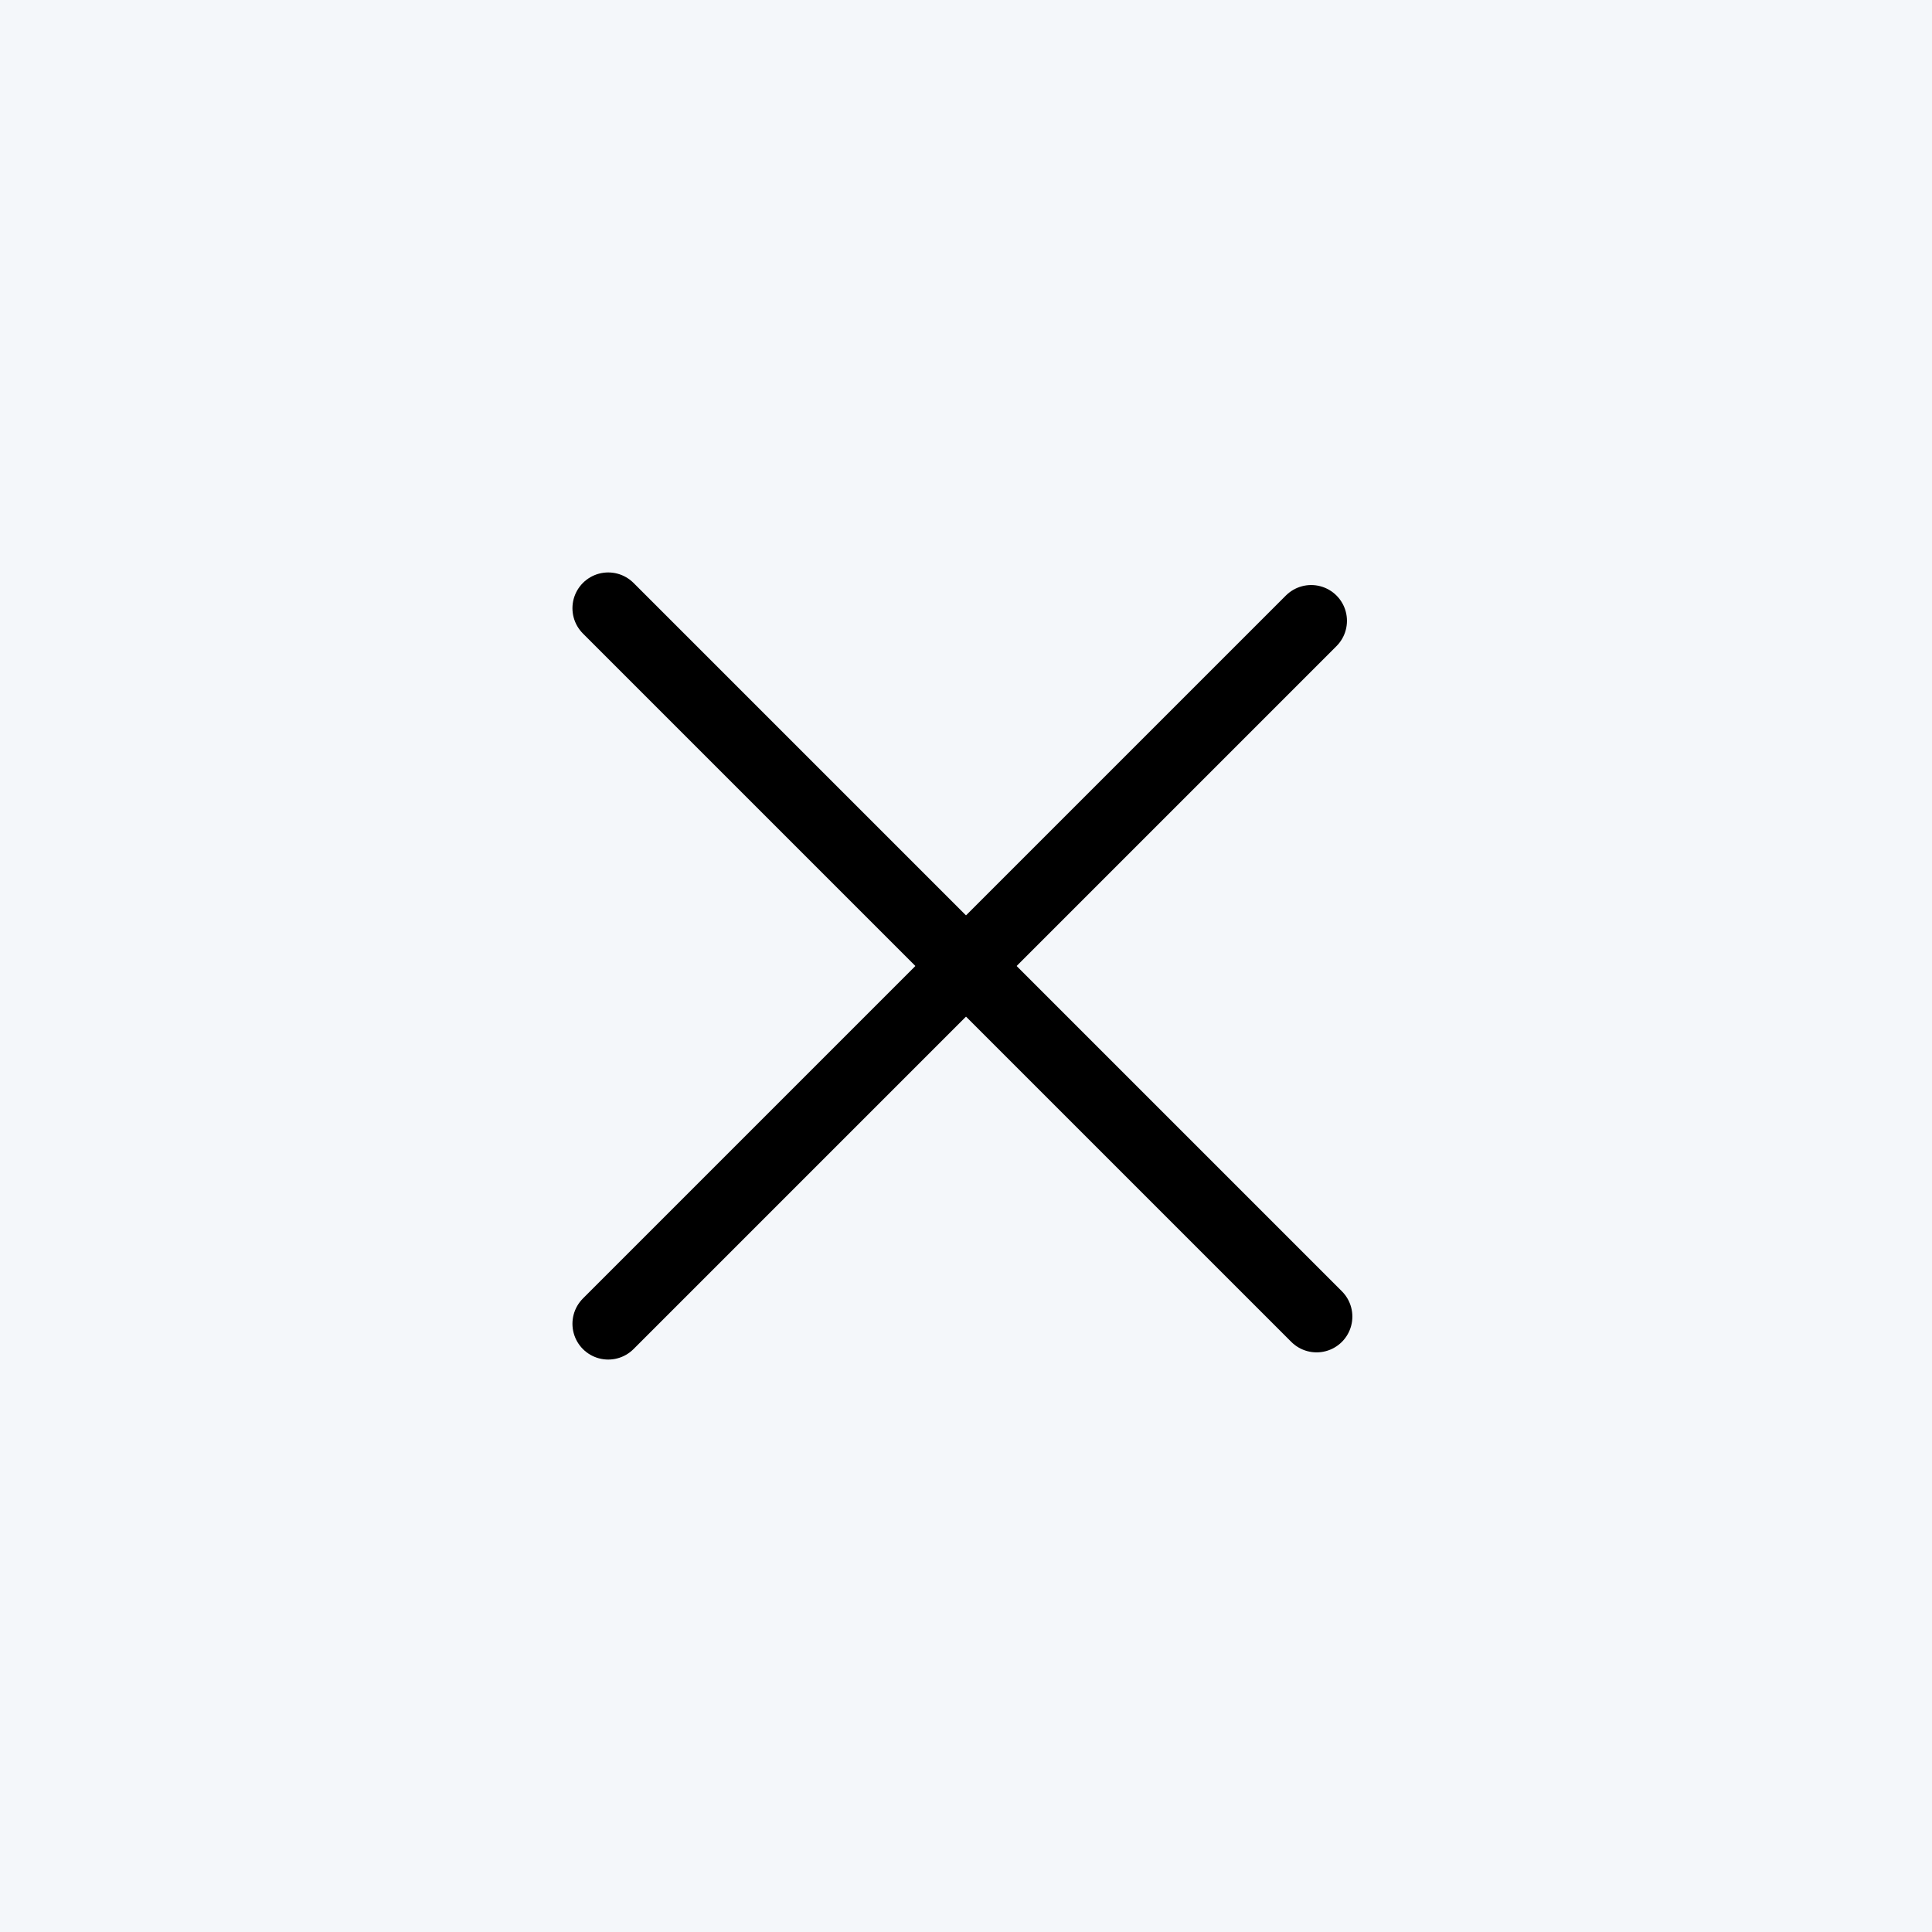
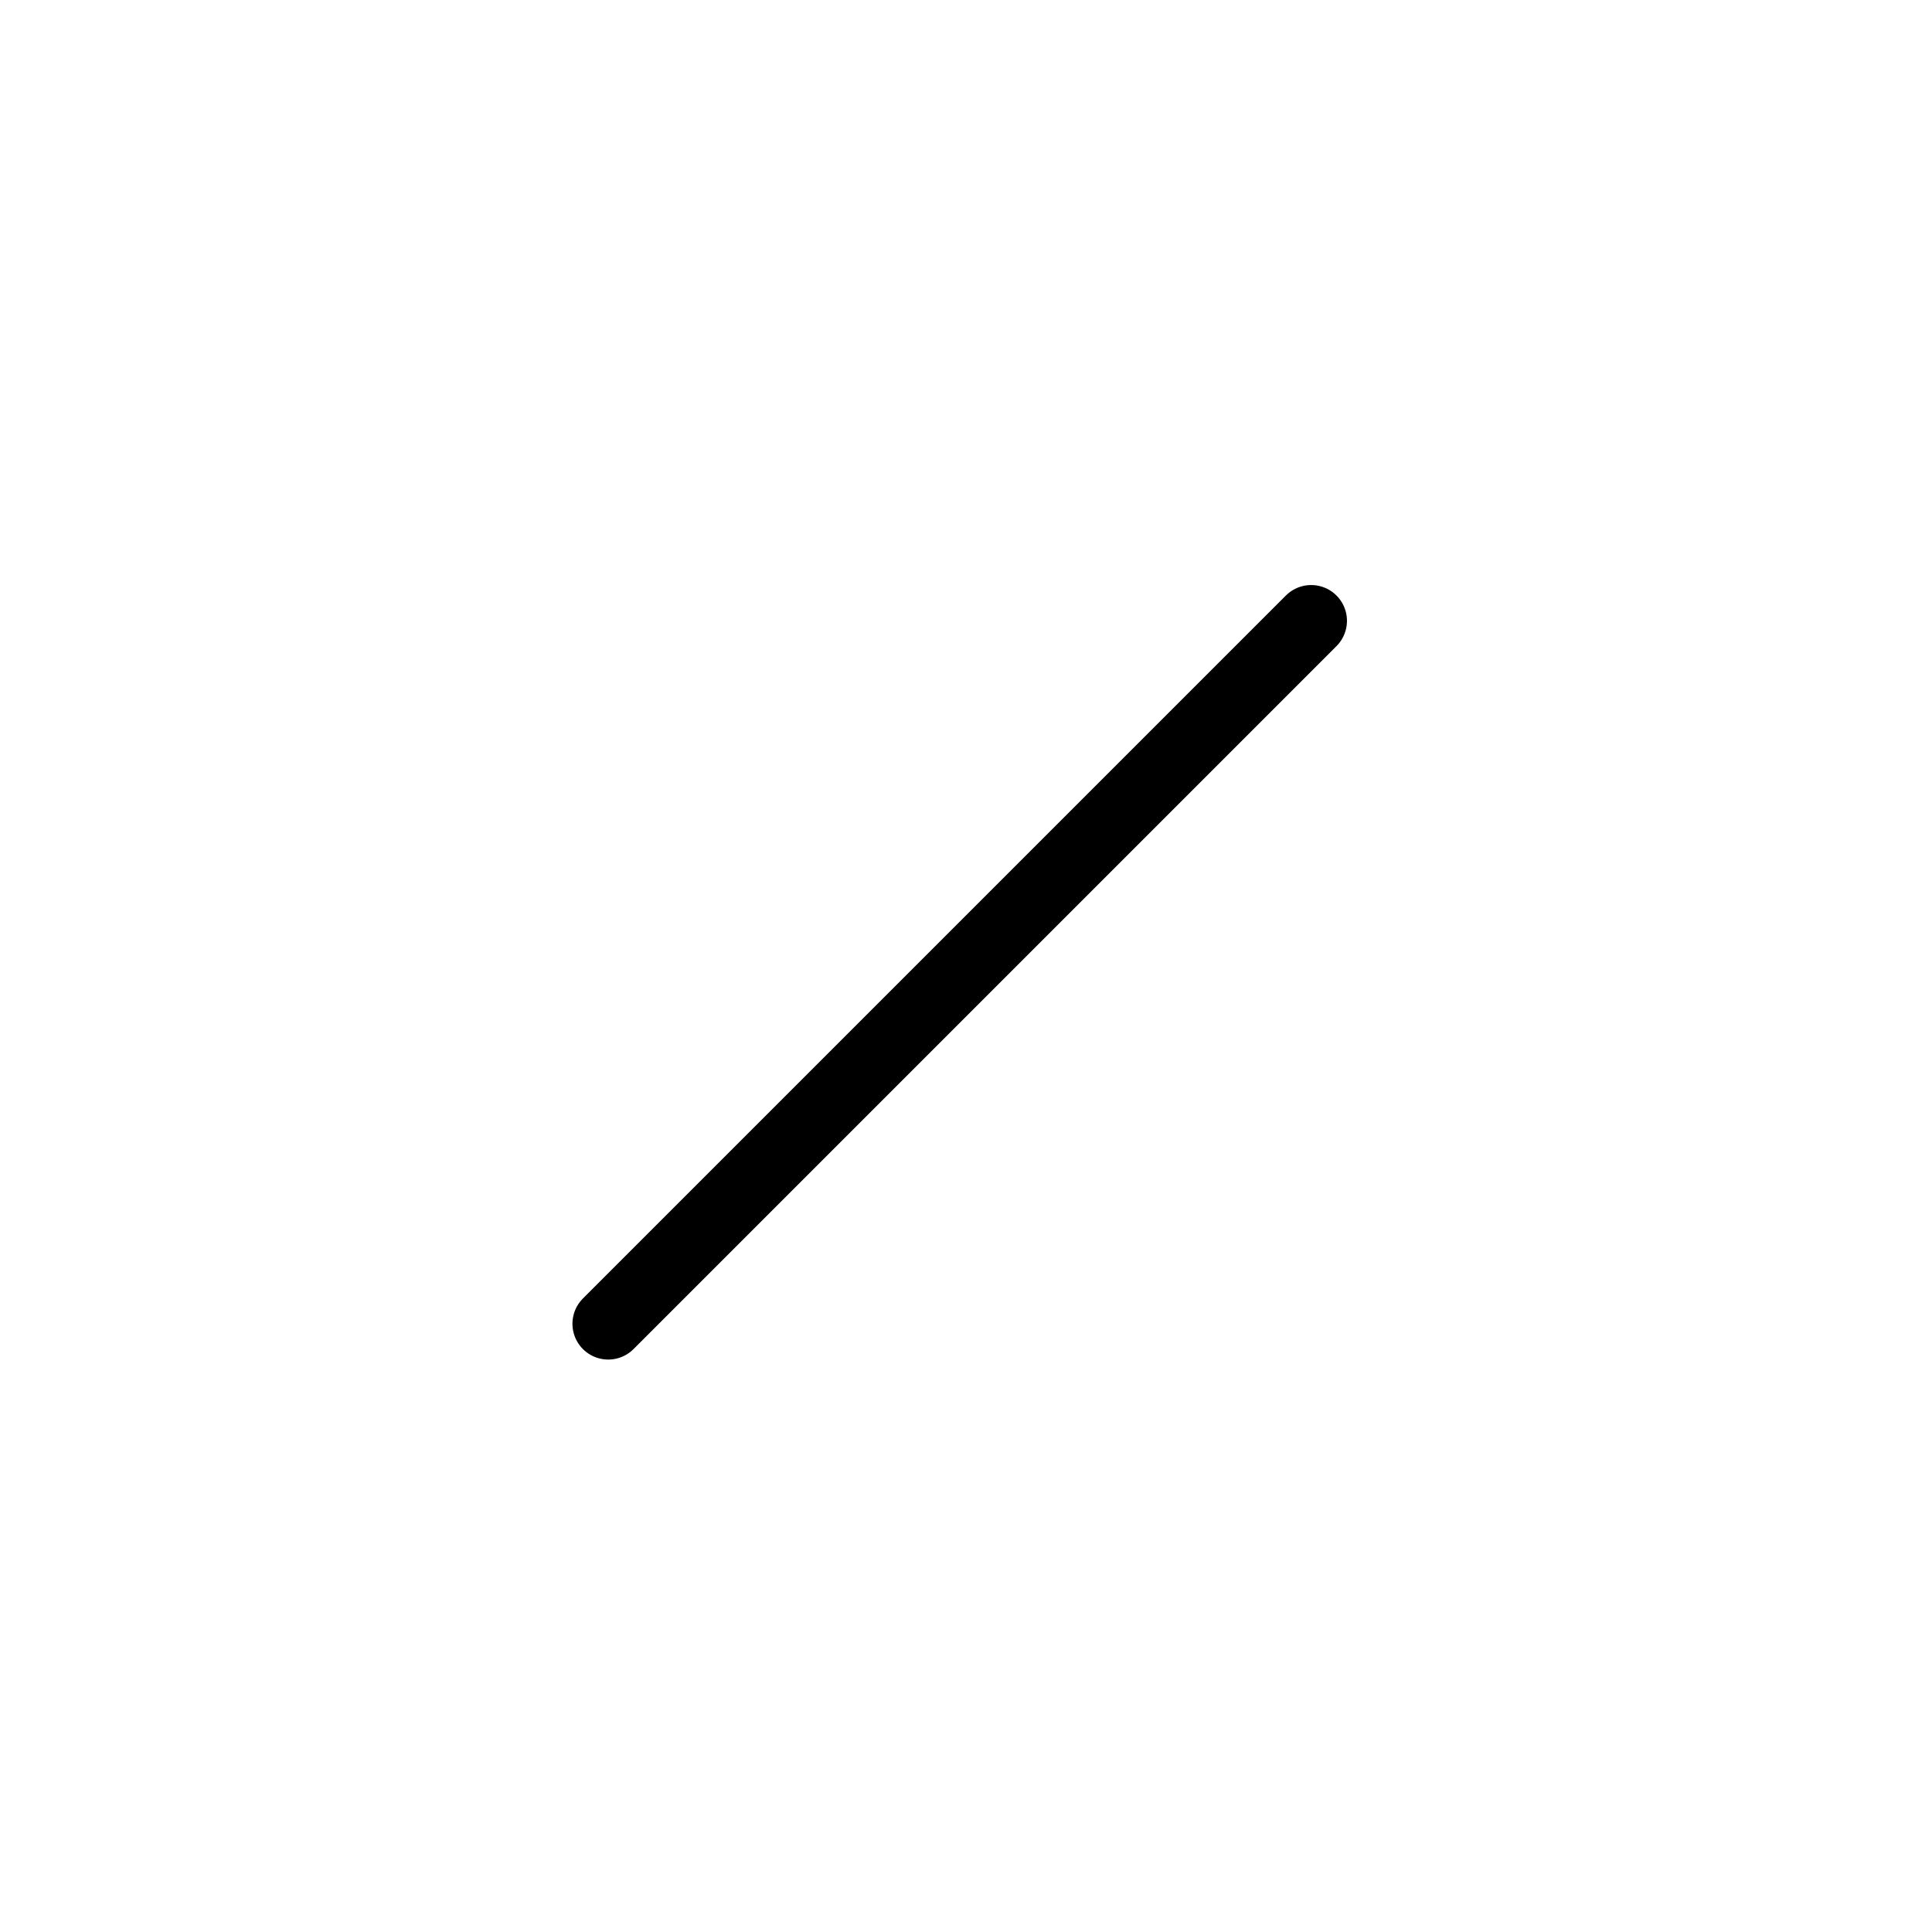
<svg xmlns="http://www.w3.org/2000/svg" width="54" height="54" viewBox="0 0 54 54" fill="none">
  <g id="responziv/hamburger menu">
-     <rect width="54" height="54" fill="#F4F7FA" />
-     <path id="Vector" d="M17 17L36.799 36.799" stroke="black" stroke-width="2" stroke-linecap="round" stroke-linejoin="round" />
    <path id="Vector_2" d="M17 37L36.648 17.352" stroke="black" stroke-width="2" stroke-linecap="round" stroke-linejoin="round" />
  </g>
</svg>